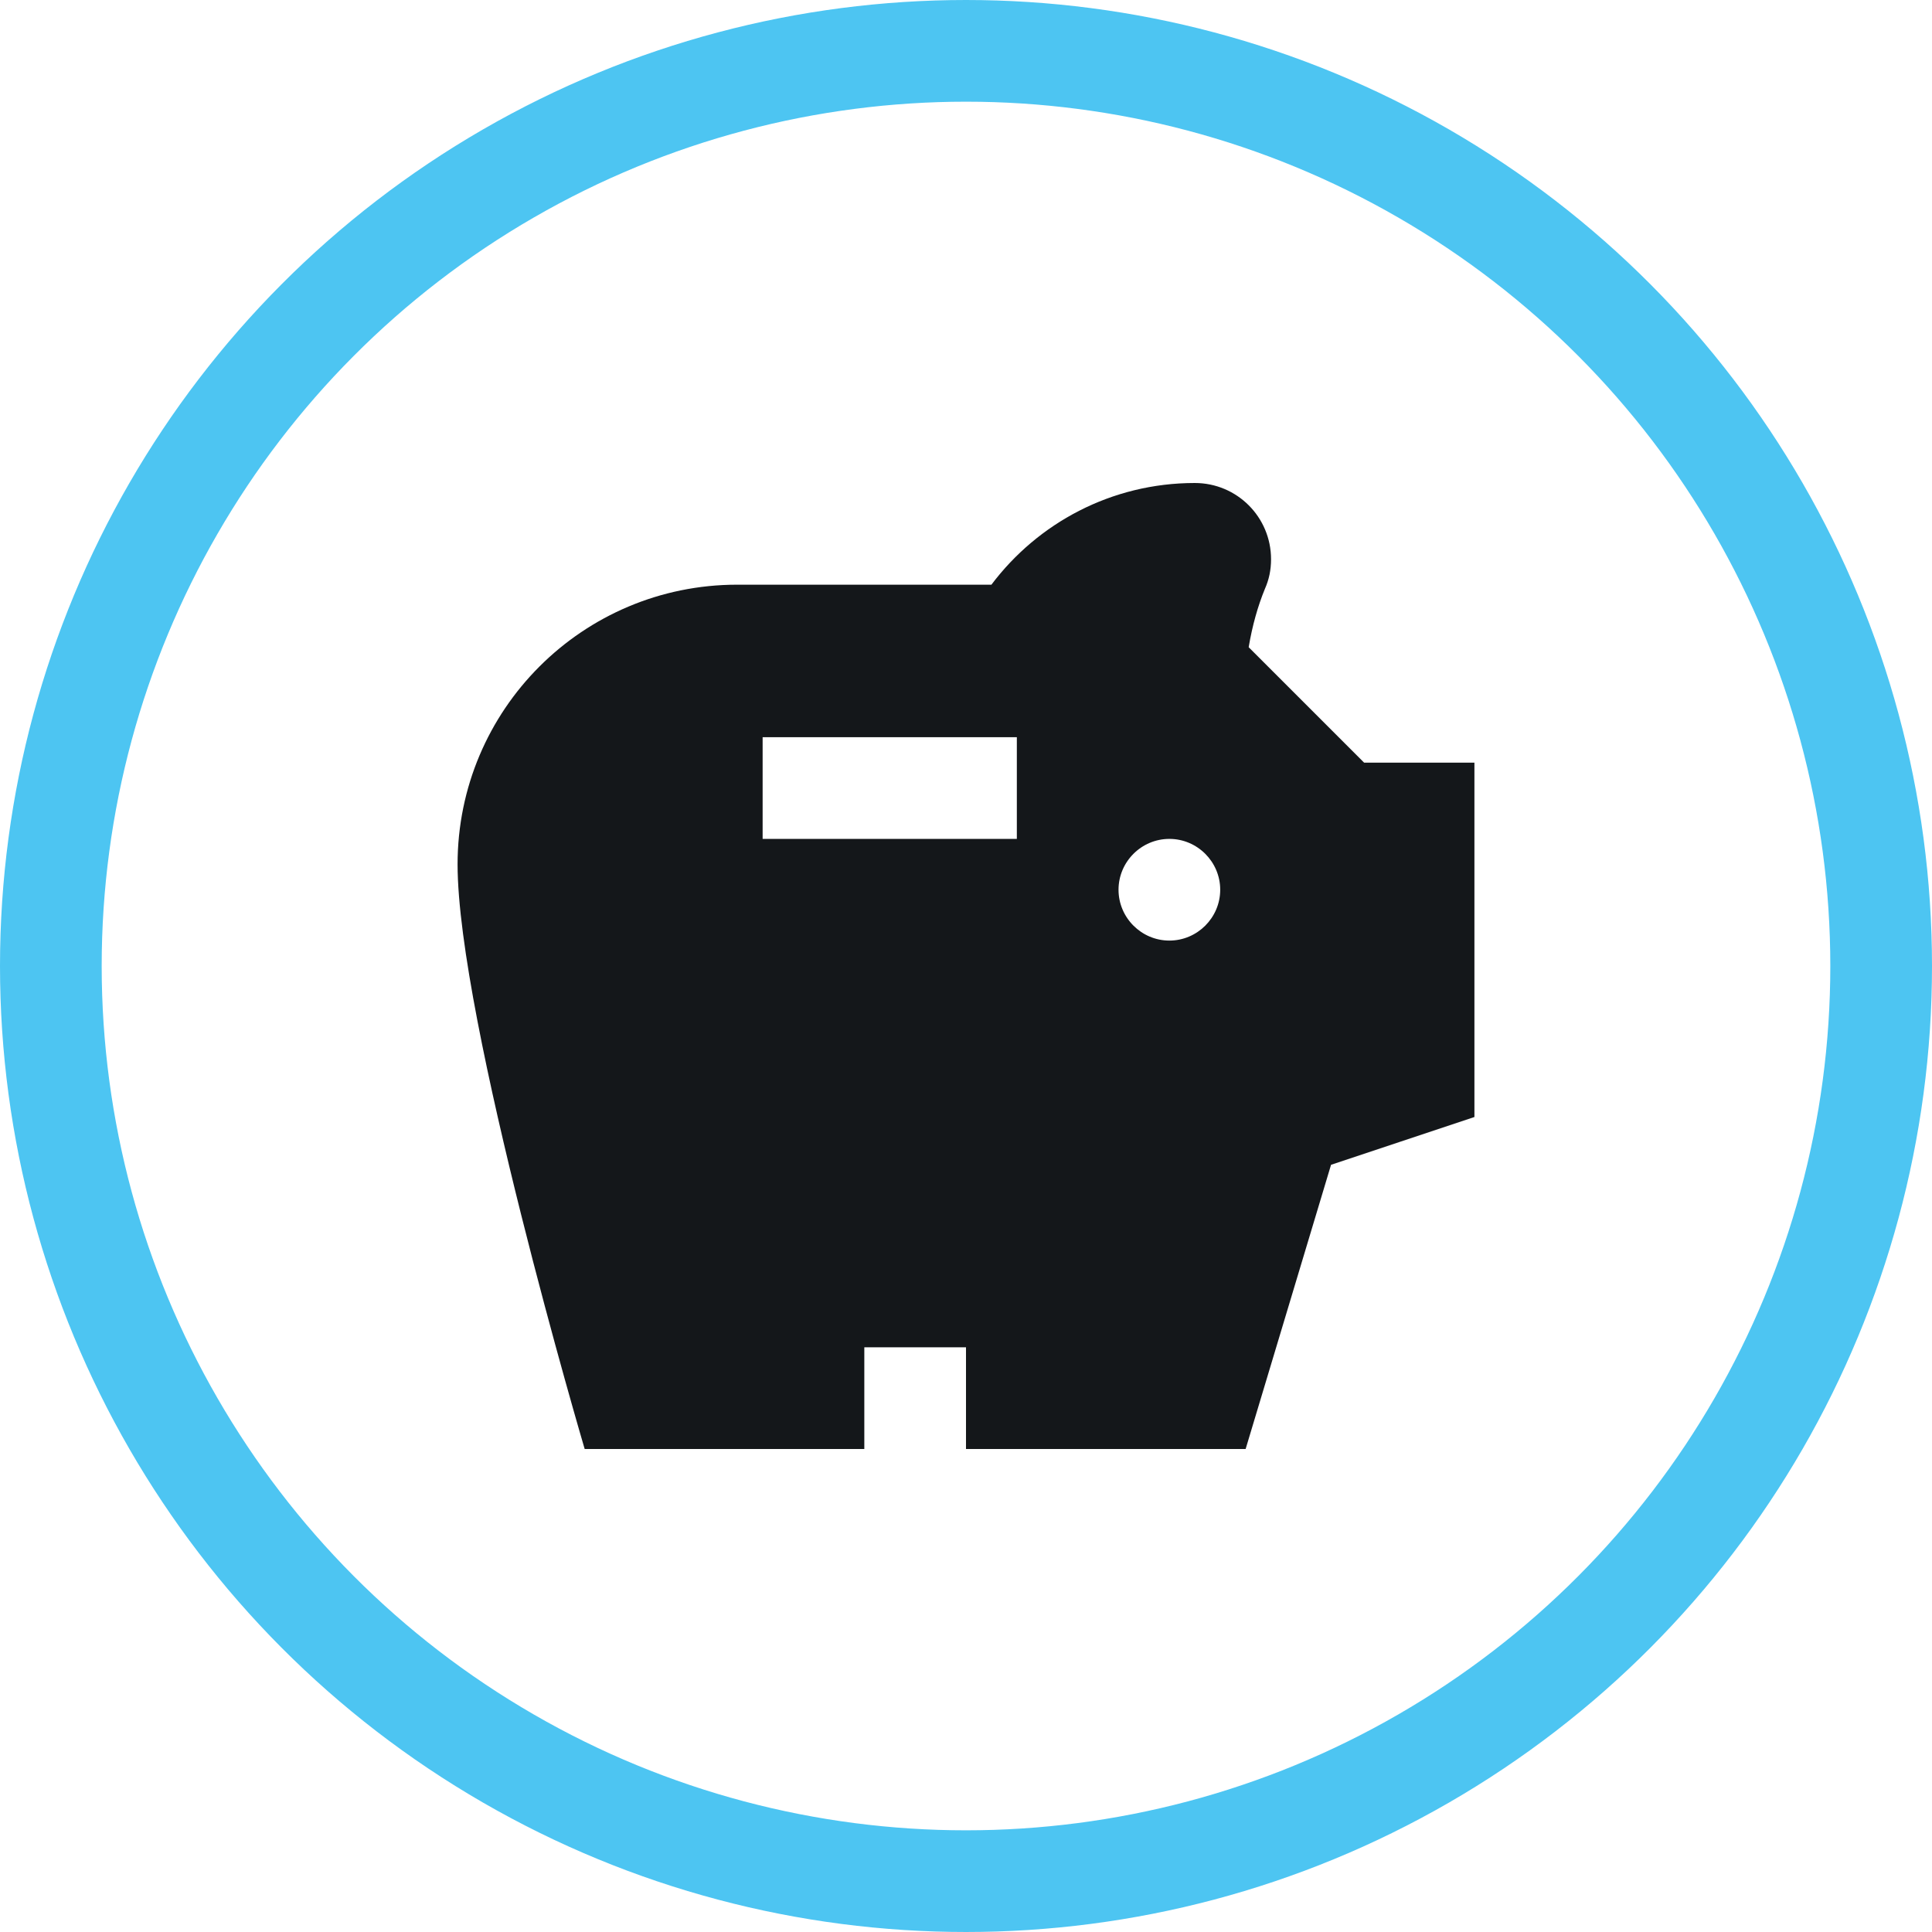
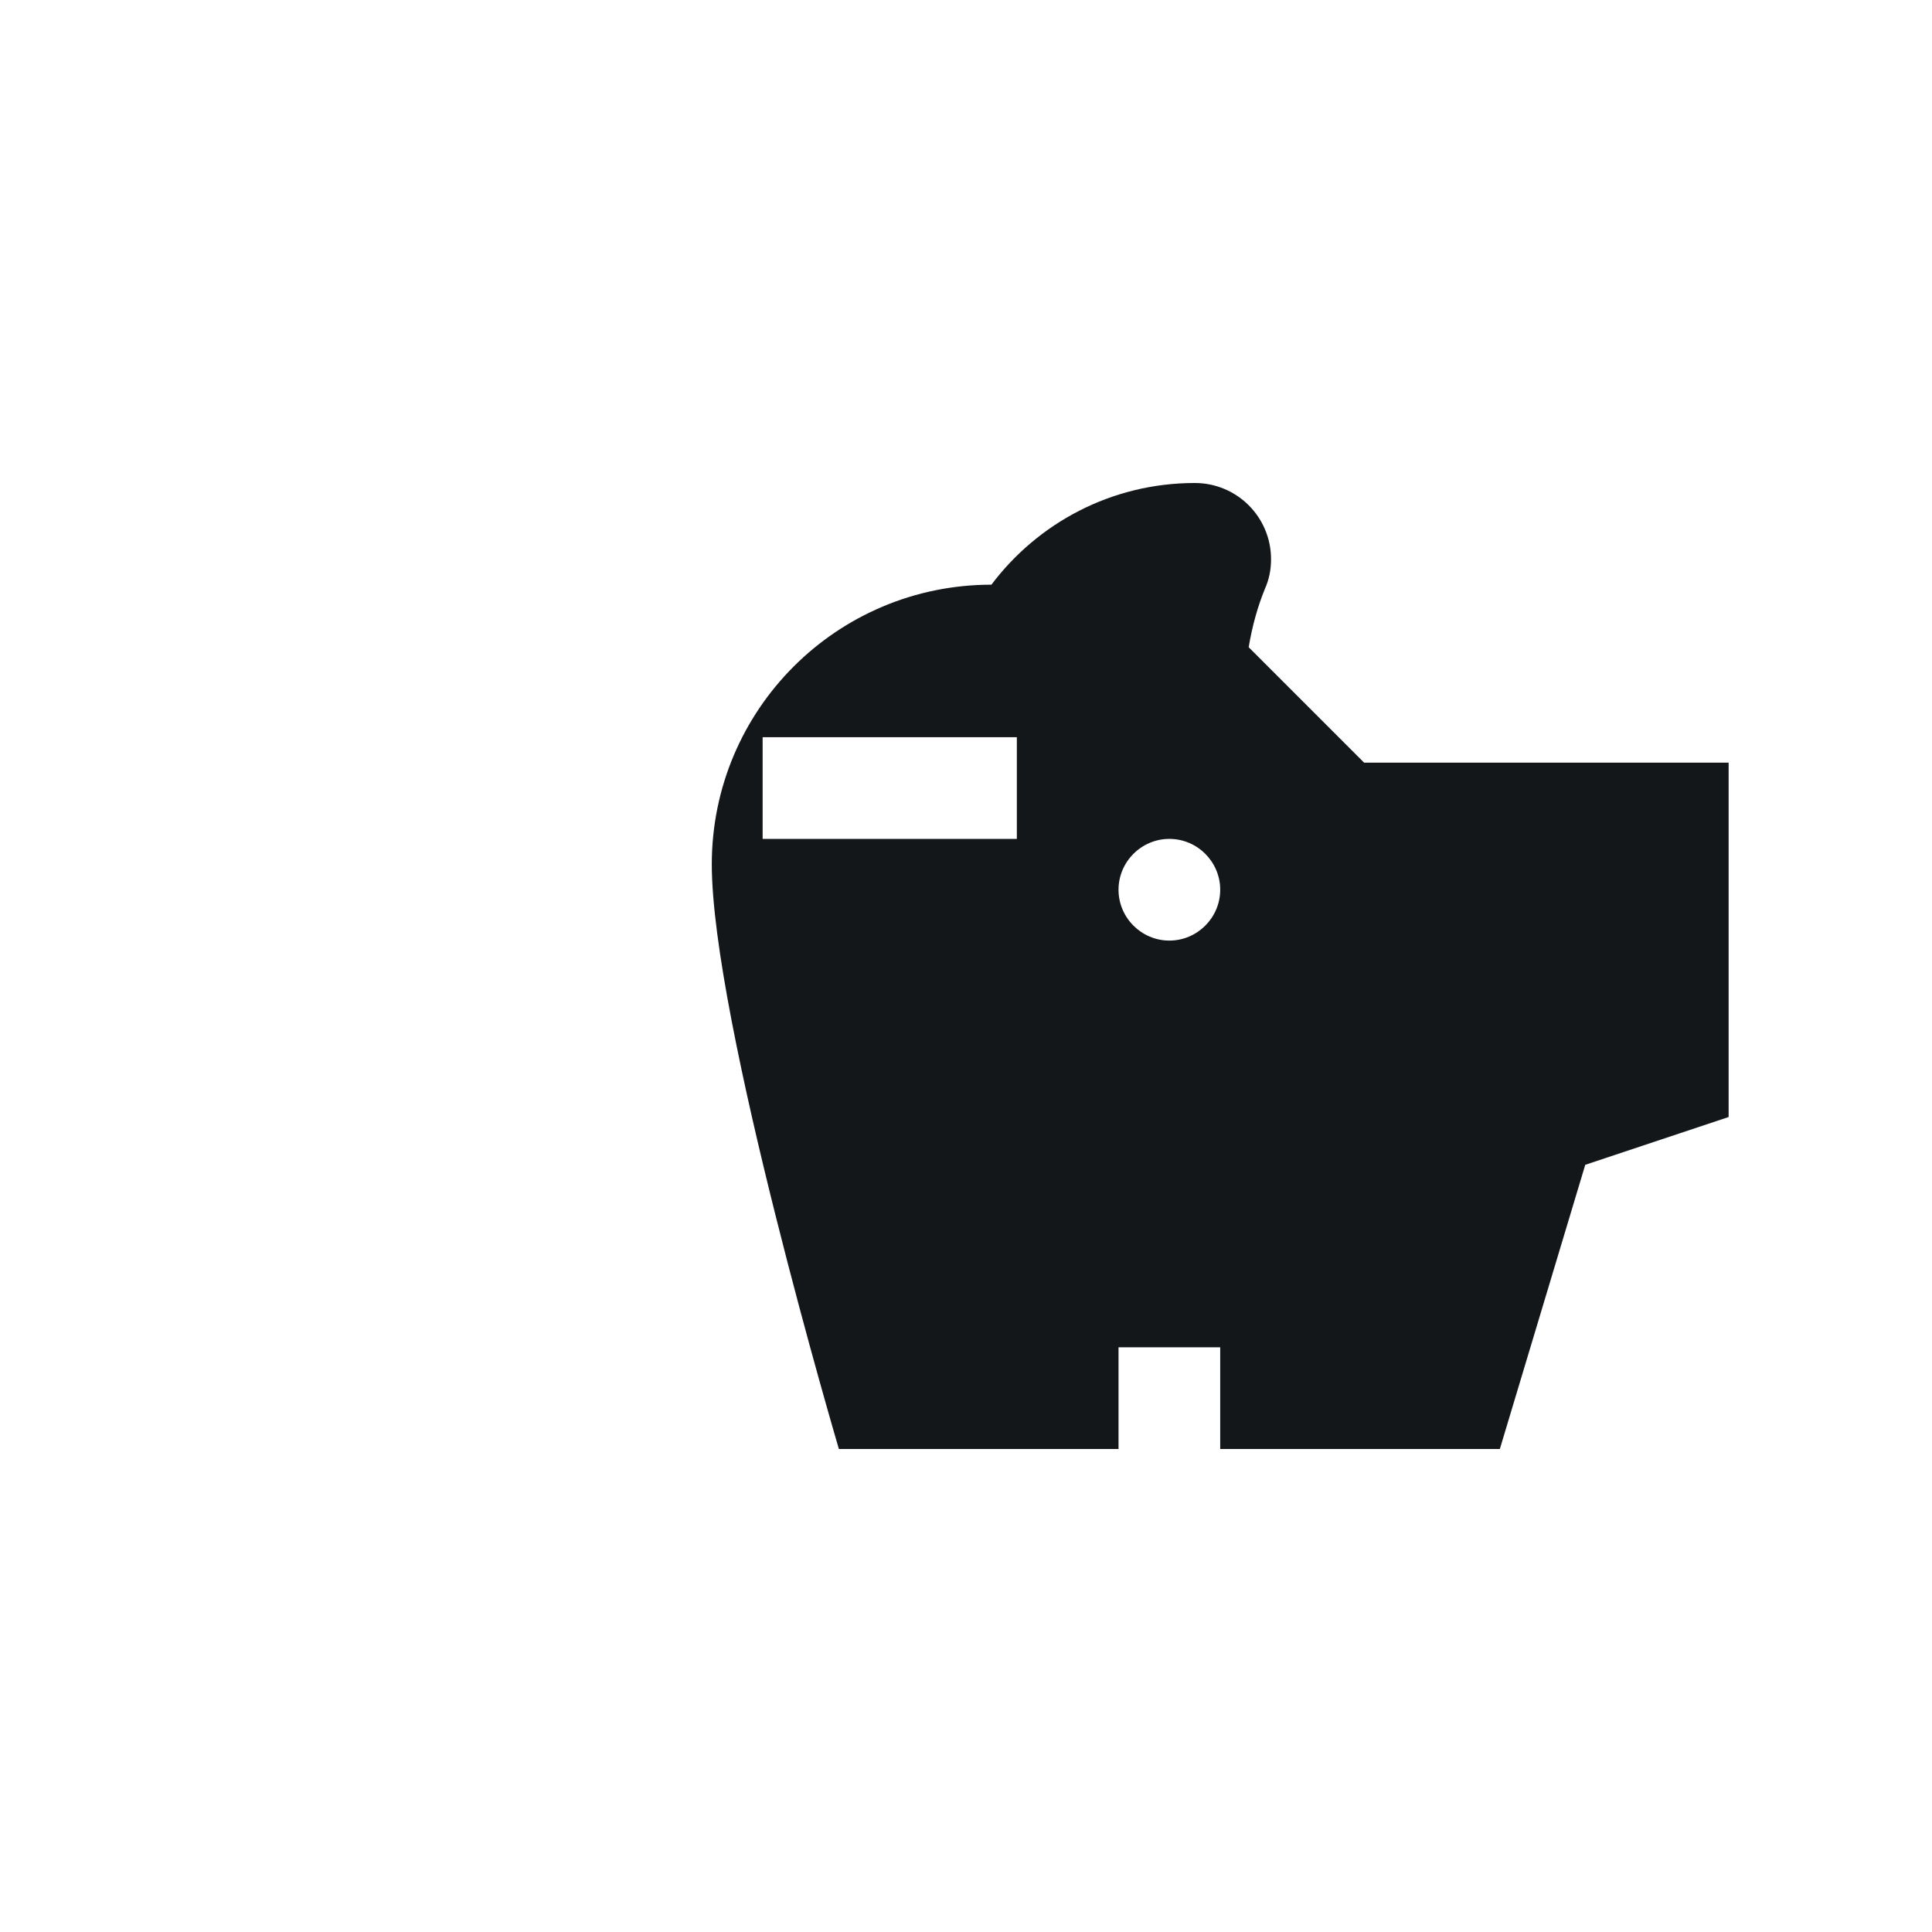
<svg xmlns="http://www.w3.org/2000/svg" id="Layer_1" viewBox="0 0 38 38">
  <defs>
    <style>.cls-1{fill:#14171a;}.cls-2{fill:none;stroke:#4dc5f2;stroke-miterlimit:10;stroke-width:2px;}</style>
  </defs>
-   <circle class="cls-2" cx="19" cy="19" r="18" />
-   <path class="cls-1" d="m26.83,15l-2.27-2.27c.07-.42.18-.81.32-1.15.08-.18.12-.37.12-.58,0-.83-.67-1.5-1.5-1.5-1.64,0-3.09.79-4,2h-5c-3.04,0-5.5,2.46-5.5,5.5s2.5,11.5,2.5,11.5h5.5v-2h2v2h5.5l1.68-5.59,2.82-.94v-6.97h-2.17Zm-6.83,1.5h-5v-2h5v2Zm3,2c-.55,0-1-.45-1-1s.45-1,1-1,1,.45,1,1-.45,1-1,1Z" />
+   <path class="cls-1" d="m26.83,15l-2.27-2.27c.07-.42.18-.81.32-1.15.08-.18.12-.37.12-.58,0-.83-.67-1.5-1.5-1.5-1.64,0-3.09.79-4,2c-3.04,0-5.5,2.46-5.5,5.5s2.5,11.5,2.5,11.5h5.5v-2h2v2h5.5l1.68-5.59,2.82-.94v-6.97h-2.17Zm-6.83,1.5h-5v-2h5v2Zm3,2c-.55,0-1-.45-1-1s.45-1,1-1,1,.45,1,1-.45,1-1,1Z" />
</svg>